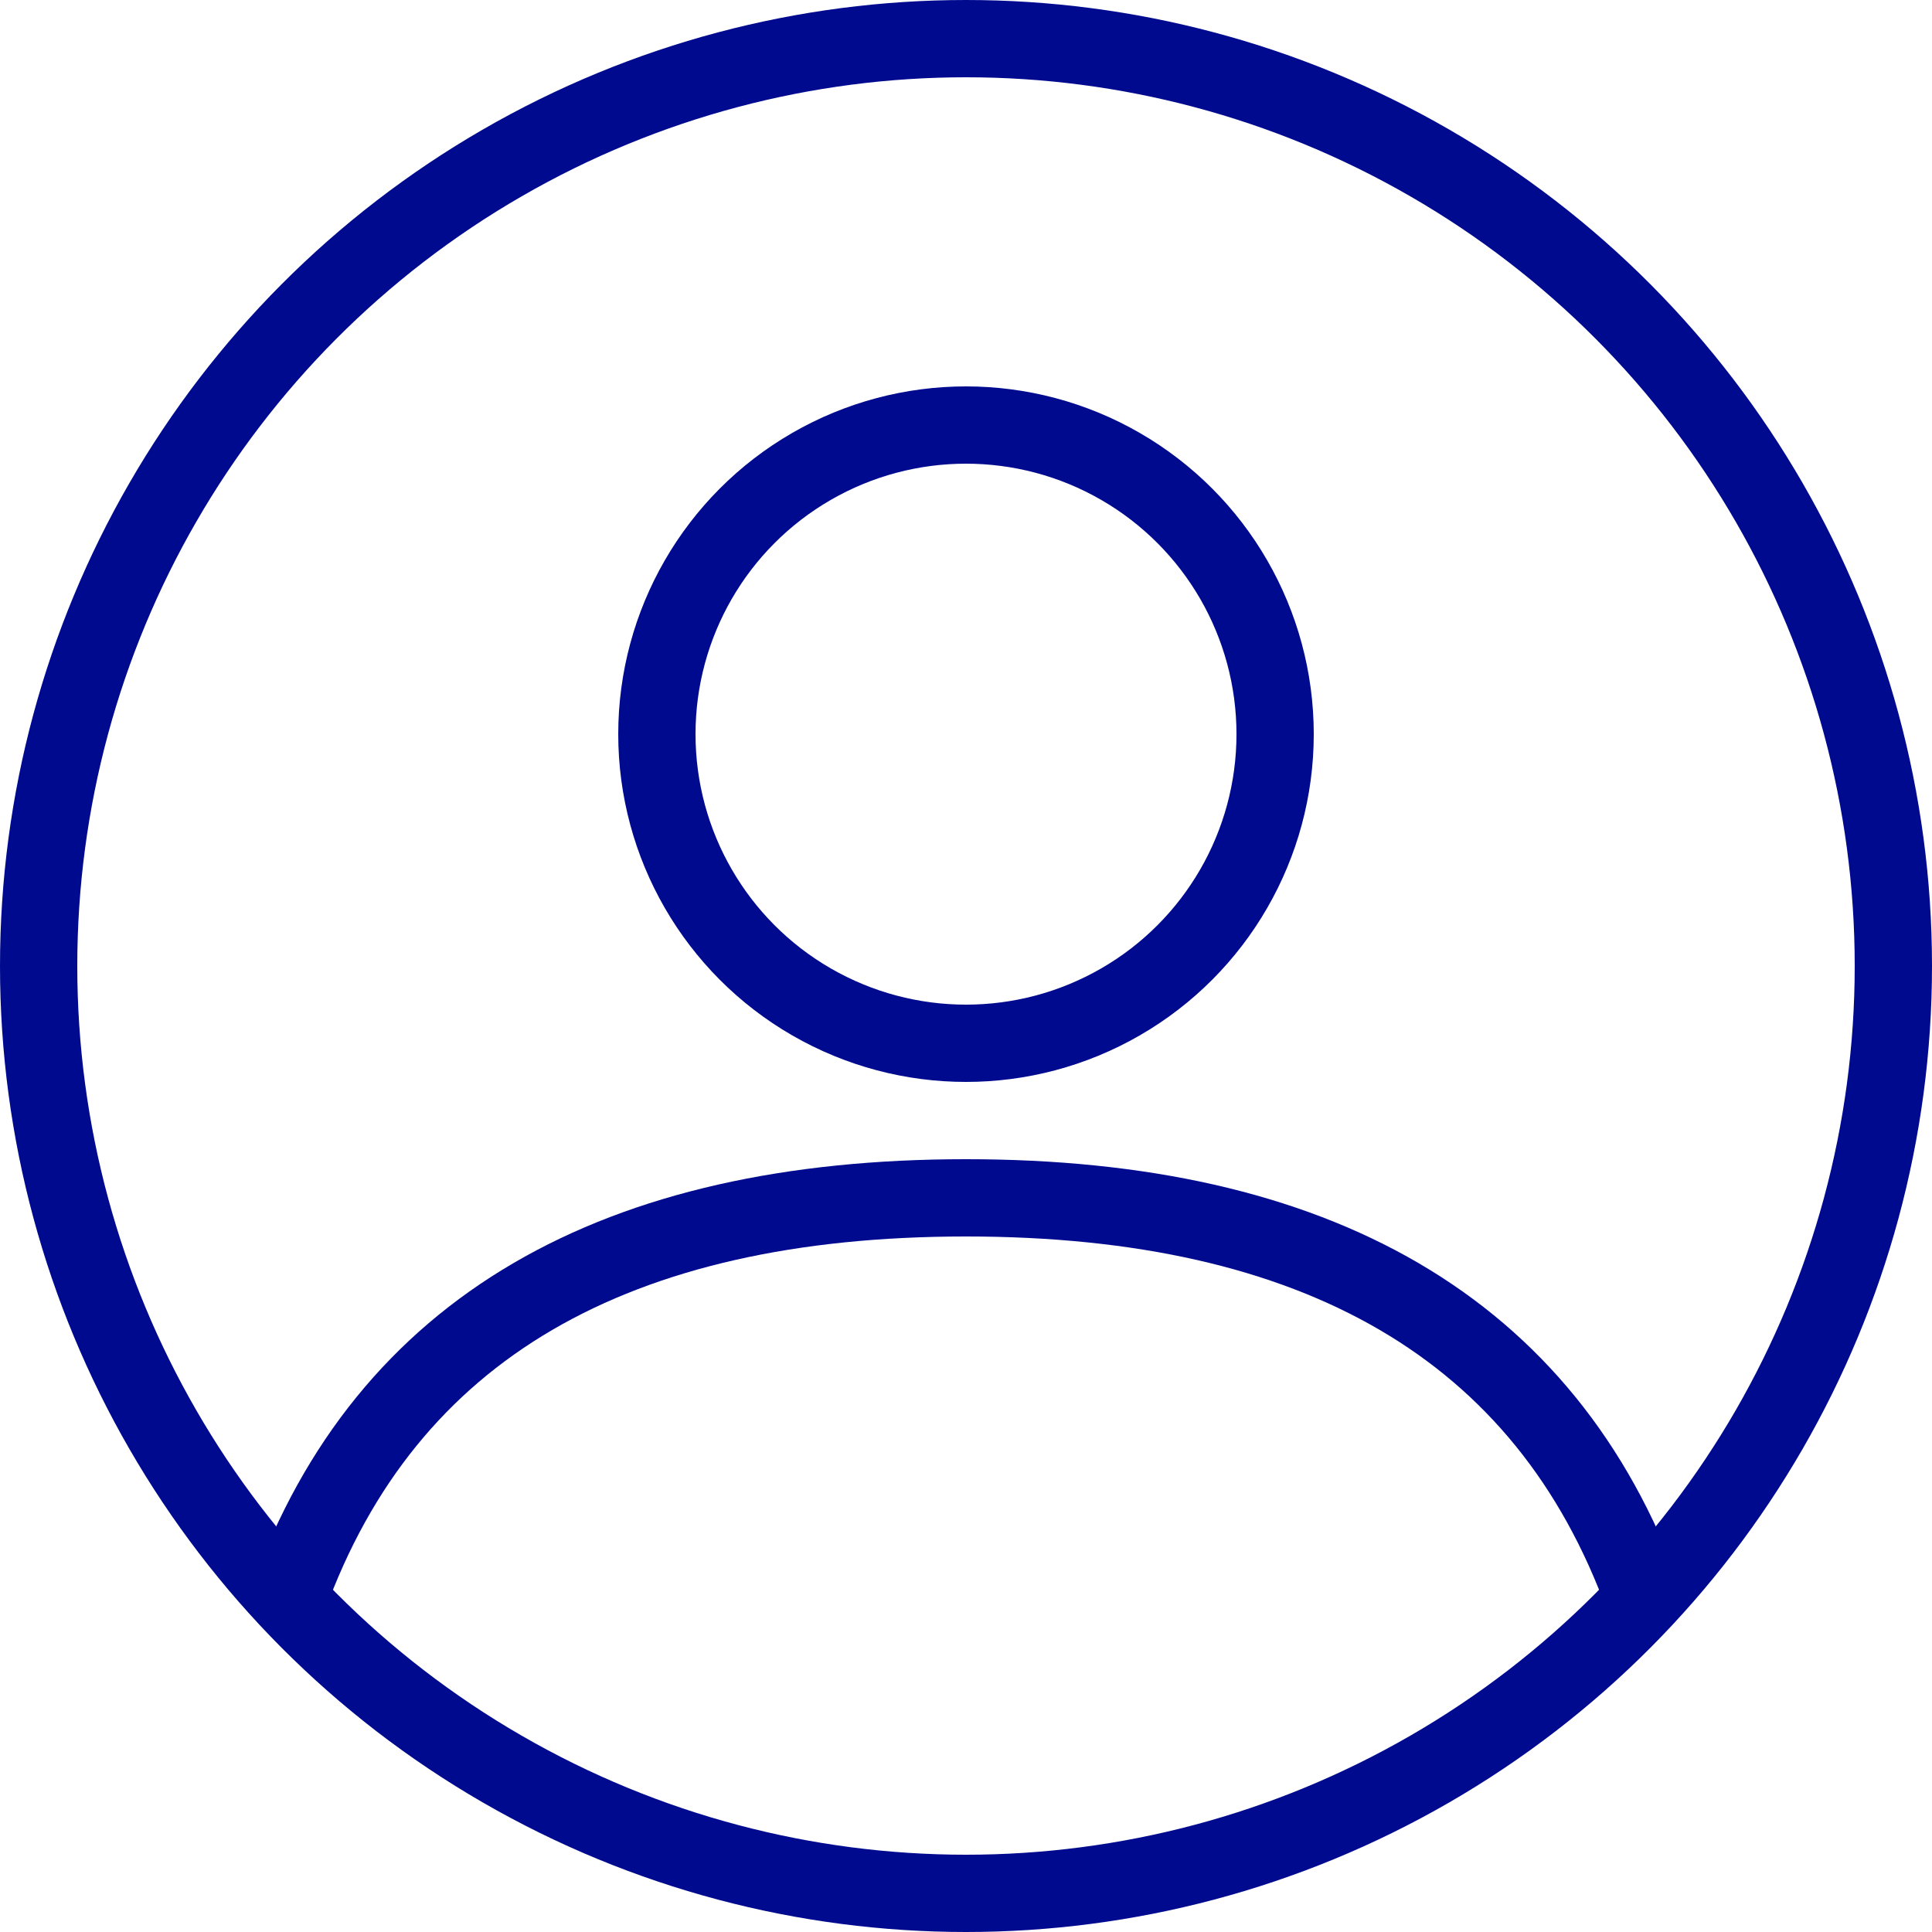
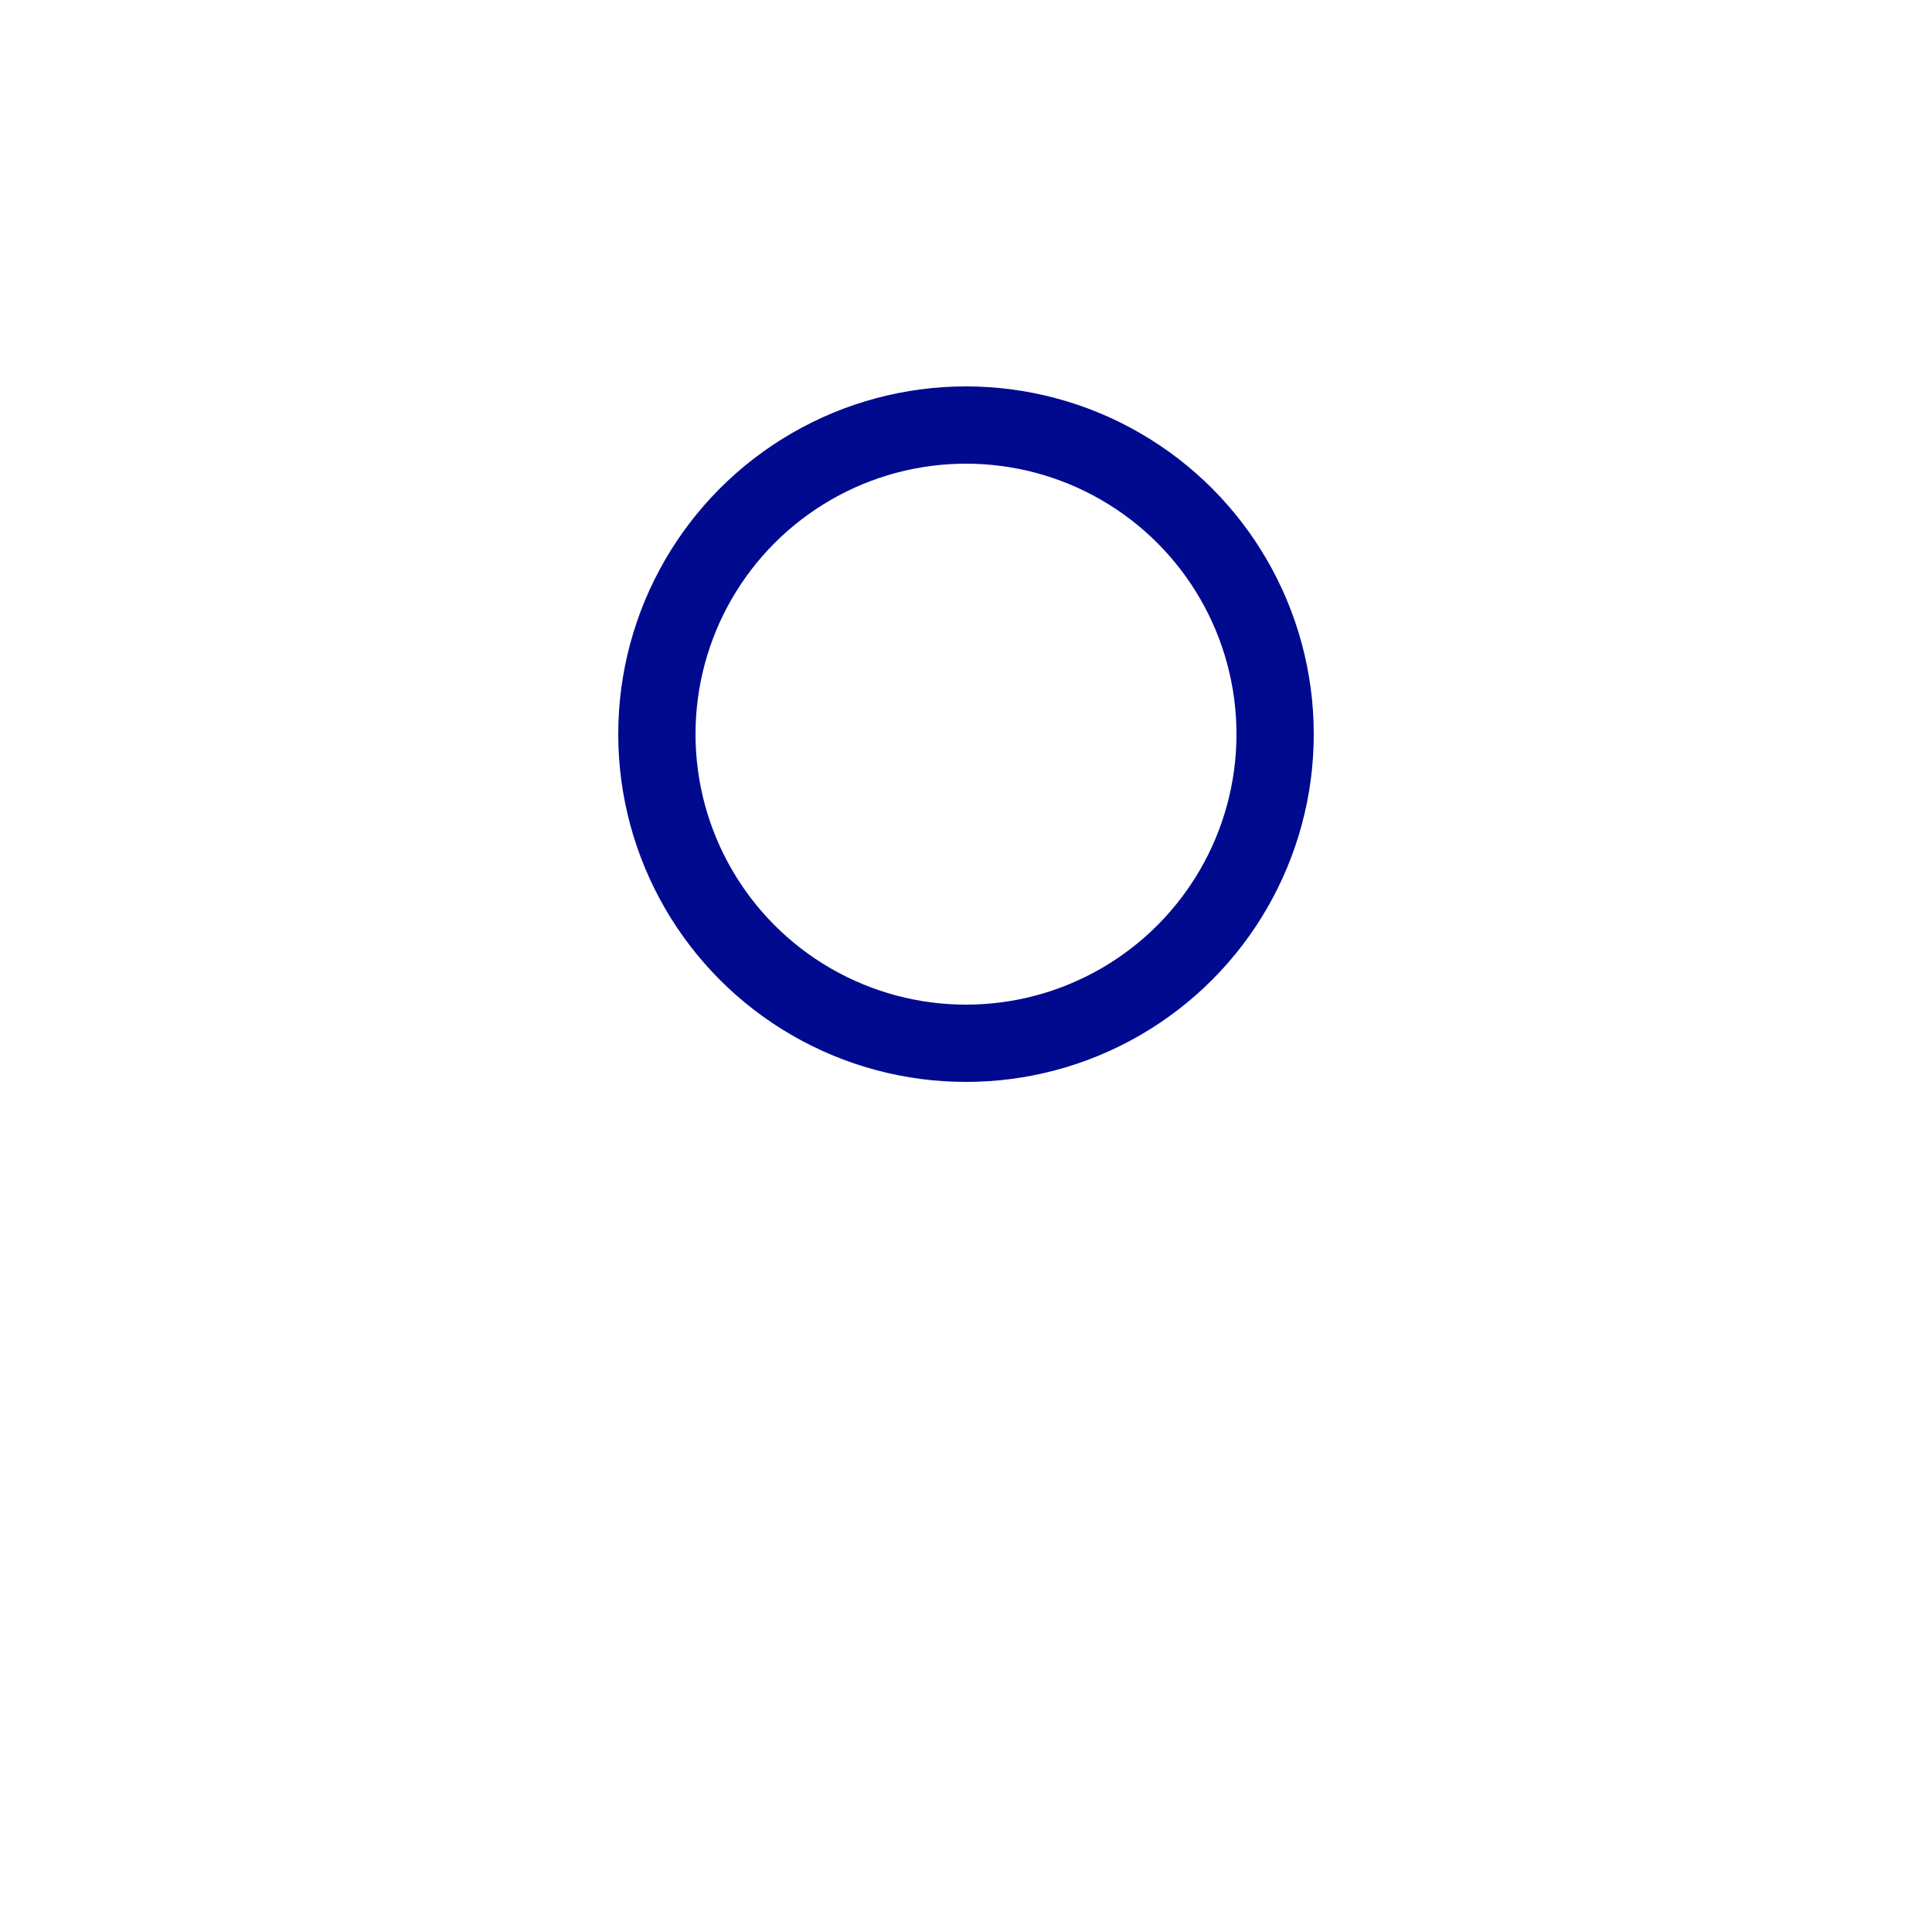
<svg xmlns="http://www.w3.org/2000/svg" id="bonhomme" width="50" height="50" viewBox="0 0 50 50">
  <circle id="Ellipse_1" data-name="Ellipse 1" cx="8" cy="8" r="8" transform="translate(17 11)" fill="none" stroke="#000a8f" stroke-linecap="round" stroke-linejoin="round" stroke-width="2" />
-   <circle id="Ellipse_2" data-name="Ellipse 2" cx="24" cy="24" r="24" transform="translate(1 1)" fill="none" stroke="#000a8f" stroke-linecap="round" stroke-linejoin="round" stroke-width="2" />
-   <path id="Path_1" data-name="Path 1" d="M42.54,41.37C40,34.35,34.04,31,25,31S10,34.35,7.46,41.37" fill="none" stroke="#000a8f" stroke-linecap="round" stroke-linejoin="round" stroke-width="2" />
</svg>